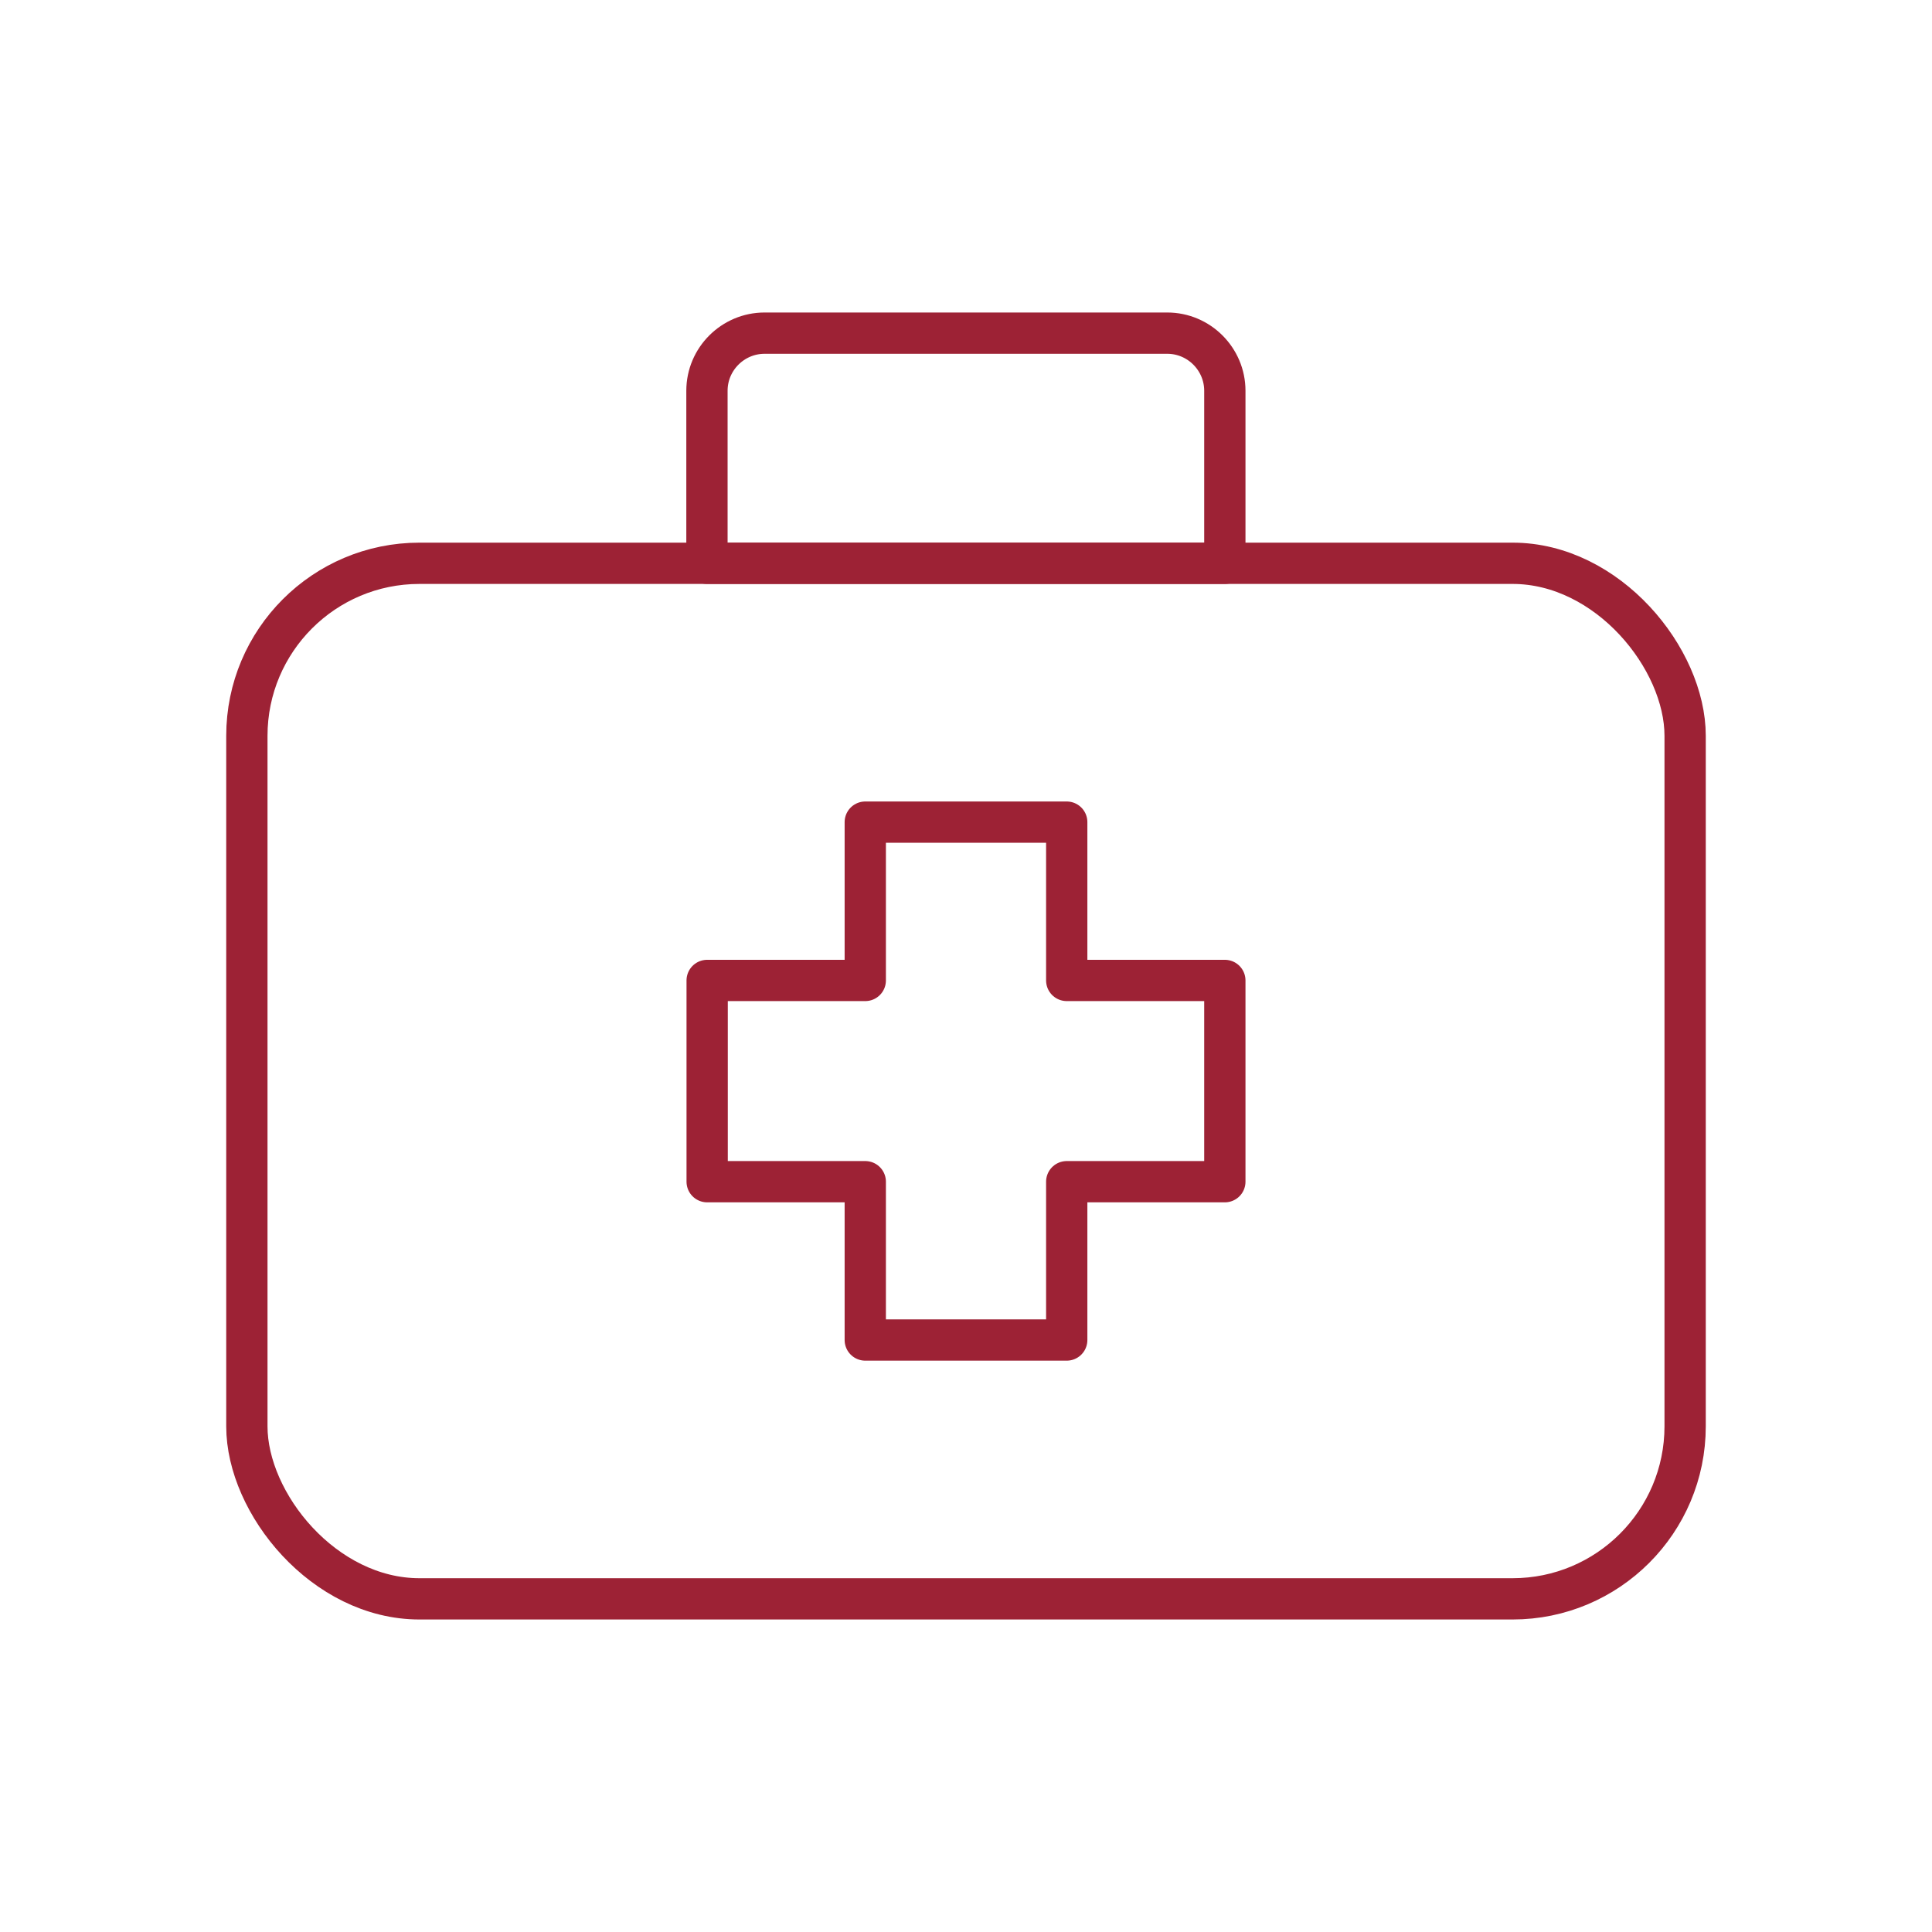
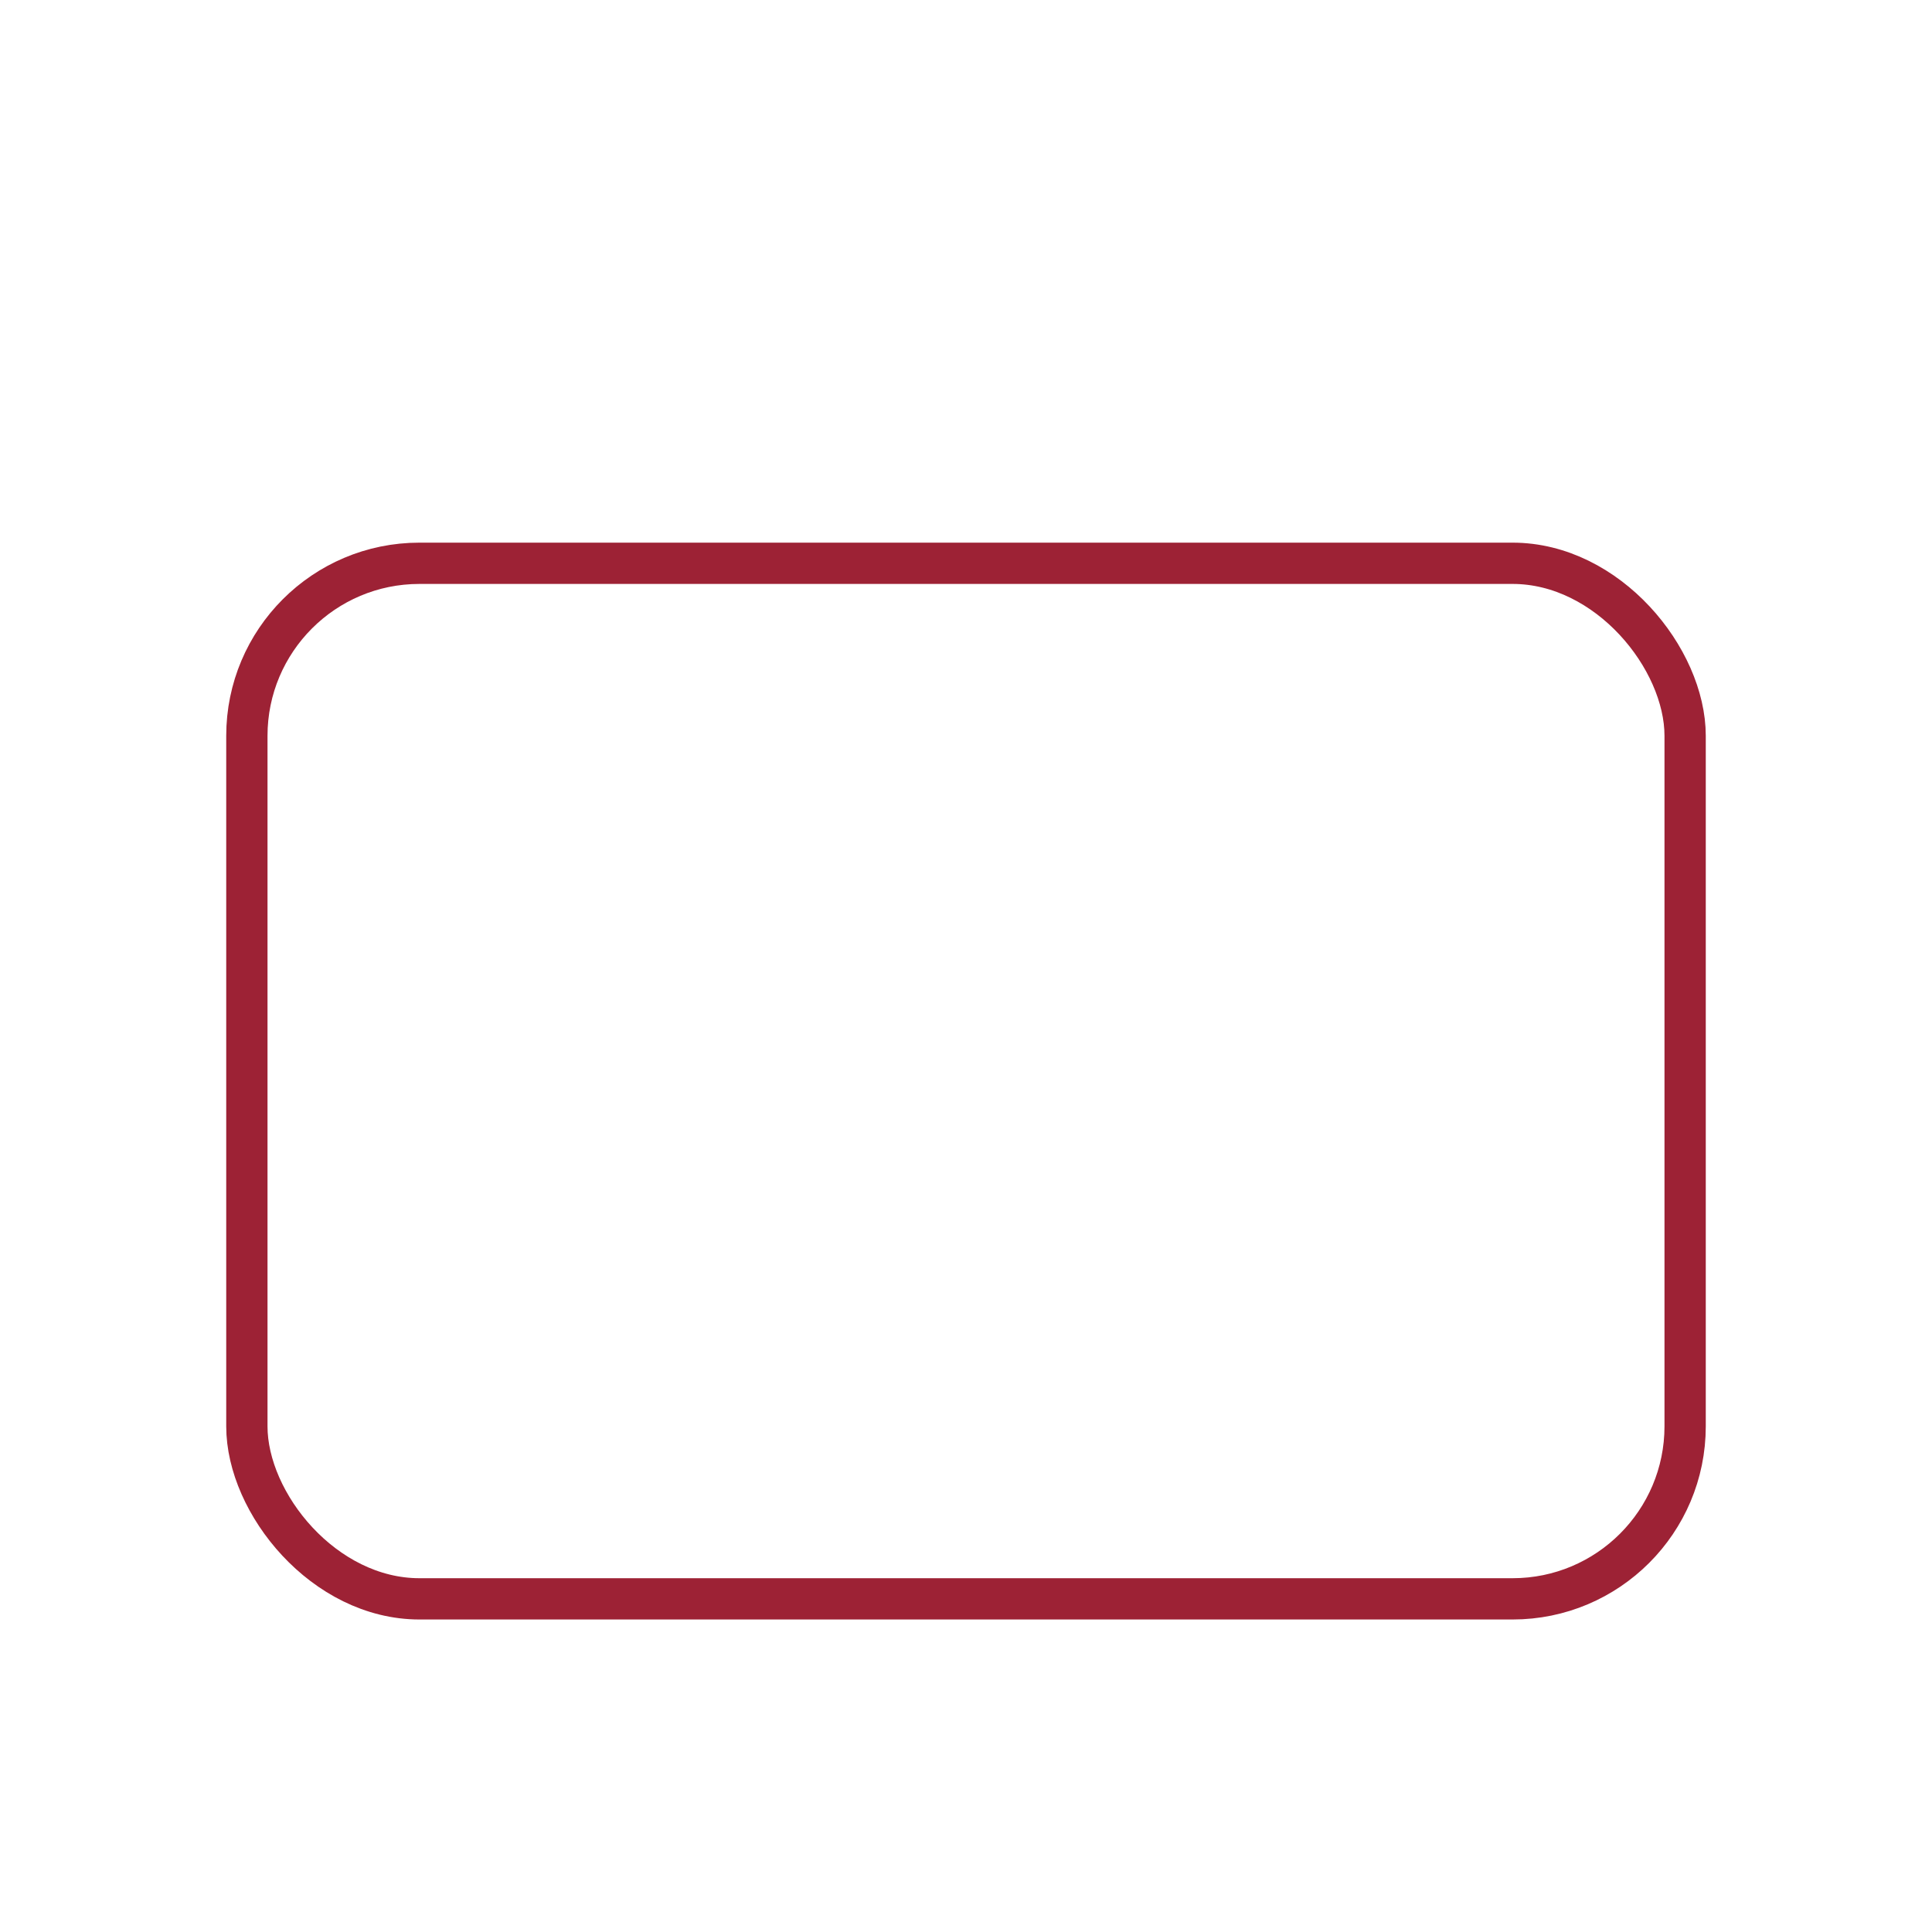
<svg xmlns="http://www.w3.org/2000/svg" id="Community_-_1400" viewBox="0 0 93.6 93.6">
  <defs>
    <style>.cls-1{fill:none;stroke:#9d2235;stroke-linecap:round;stroke-linejoin:round;stroke-width:2px;}</style>
  </defs>
  <rect class="cls-1" x="11.96" y="27.29" width="69.68" height="50.17" rx="8.36" ry="8.36" />
-   <path class="cls-1" d="M59.34,27.29v-8.36c0-1.53-1.25-2.79-2.79-2.79h-19.51c-1.53,0-2.79,1.25-2.79,2.79v8.36h25.09Z" />
-   <polygon class="cls-1" points="59.34 47.5 51.68 47.5 51.68 39.83 41.92 39.83 41.92 47.5 34.26 47.5 34.26 57.25 41.92 57.25 41.92 64.92 51.68 64.92 51.68 57.25 59.34 57.25 59.34 47.5" />
</svg>